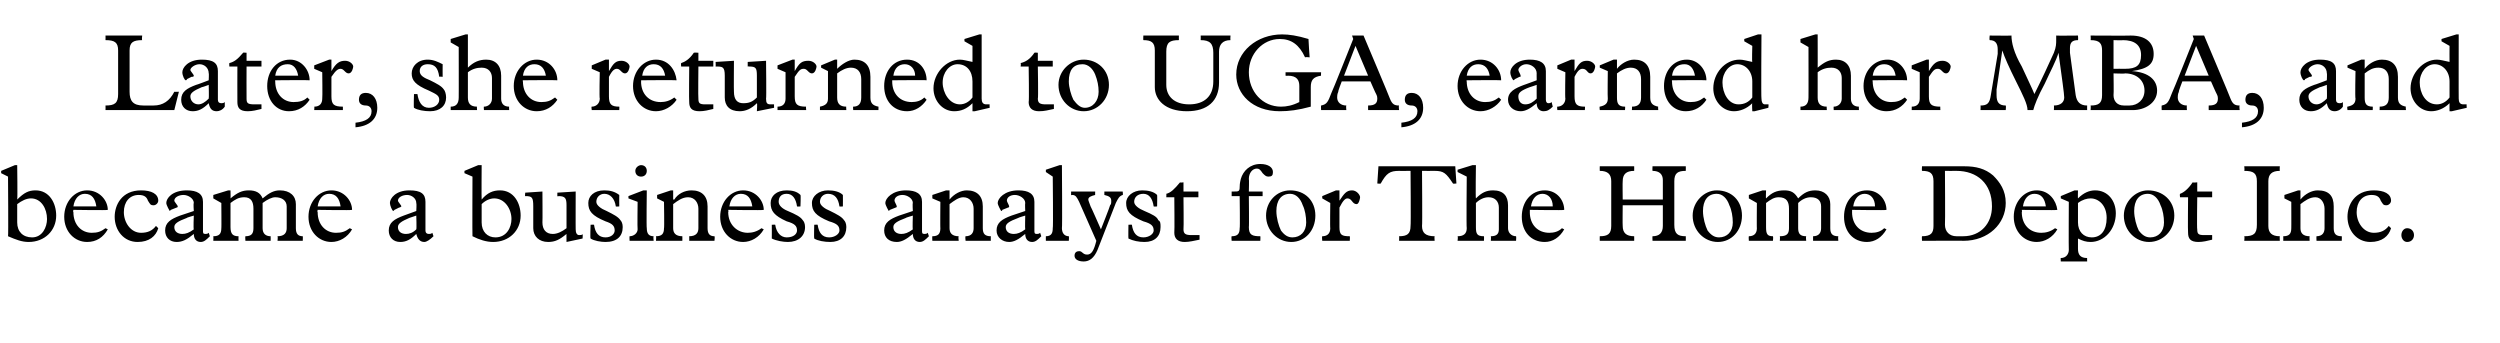
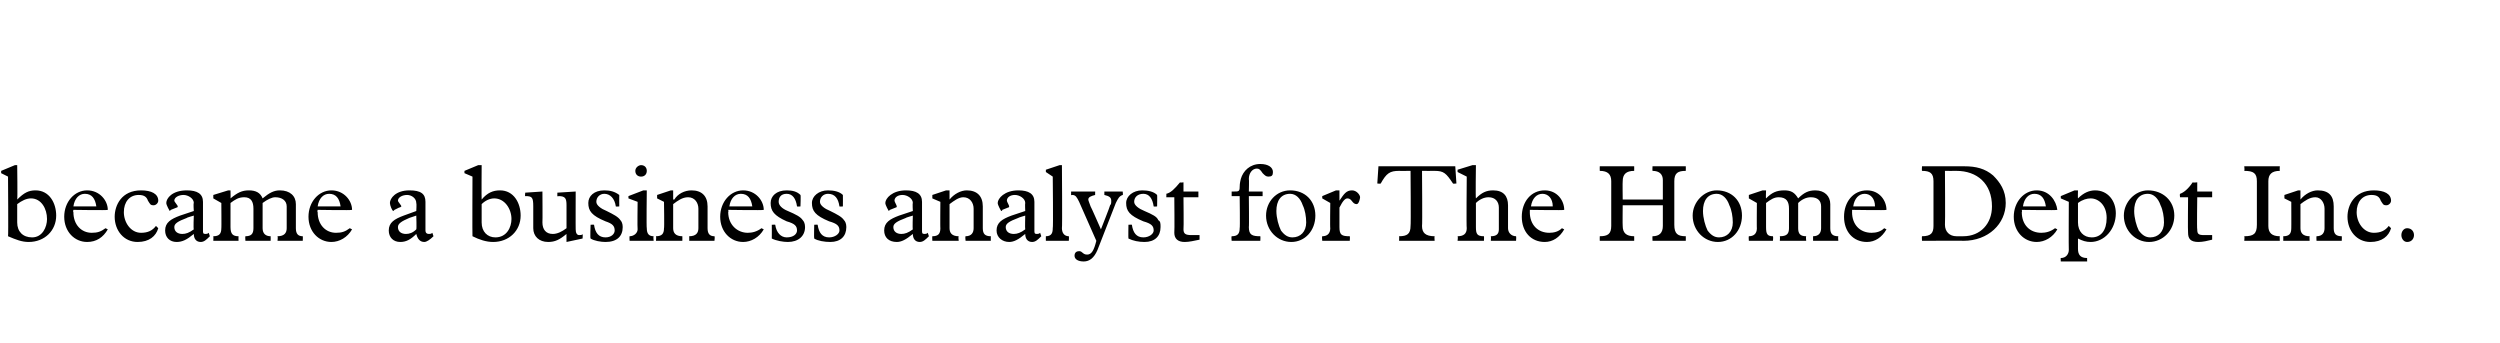
<svg xmlns="http://www.w3.org/2000/svg" version="1.1" width="218px" height="29.9px" viewBox="0 -3 218 29.9" style="top:-3px">
  <desc>Later, she returned to UGA, earned her MBA, and became a business analyst for The Home Depot Inc.</desc>
  <defs />
  <g id="Polygon5831">
    <path d="M 1.3 11.4 L 1.5 11.4 C 1.5 11.4 1.54 14.36 1.5 14.4 C 2.1 13.8 2.5 13.6 3.1 13.6 C 4.3 13.6 4.9 14.7 4.9 15.8 C 4.9 17.1 3.9 18.1 2.5 18.1 C 1.9 18.1 1.4 17.9 0.7 17.6 C 0.74 17.61 0.7 12.4 0.7 12.4 L 0.1 12.1 L 0.1 11.9 L 1.3 11.4 Z M 1.5 16.4 C 1.5 17.2 2 17.7 2.8 17.7 C 3.7 17.7 4.1 16.8 4.1 16.1 C 4.1 15.2 3.6 14.3 2.7 14.3 C 2.3 14.3 1.9 14.5 1.5 14.8 C 1.5 14.8 1.5 16.4 1.5 16.4 Z M 9.4 15.3 C 9.39 15.35 6.4 15.3 6.4 15.3 C 6.4 15.3 6.35 15.47 6.4 15.5 C 6.4 16.6 7.1 17.3 8 17.3 C 8.5 17.3 8.8 17.2 9.2 16.9 C 9.2 16.9 9.4 17 9.4 17 C 9 17.7 8.4 18.1 7.6 18.1 C 6.5 18.1 5.6 17.2 5.6 15.9 C 5.6 14.6 6.5 13.6 7.6 13.6 C 8.7 13.6 9.4 14.5 9.4 15.3 Z M 8.4 15 C 8.3 14.3 8 13.9 7.4 13.9 C 6.9 13.9 6.5 14.3 6.4 15 C 6.4 15 8.4 15 8.4 15 Z M 13.8 14.5 C 13.8 14.7 13.6 14.9 13.4 14.9 C 13.1 14.9 13.1 14.8 12.9 14.5 C 12.8 14.2 12.6 14 12.1 14 C 11.3 14 10.8 14.6 10.8 15.5 C 10.8 16.4 11.4 17.3 12.3 17.3 C 12.9 17.3 13.3 17.1 13.6 16.7 C 13.6 16.7 13.8 16.9 13.8 16.9 C 13.6 17.6 13 18.1 12 18.1 C 10.8 18.1 10 17.1 10 15.9 C 10 14.9 10.6 13.6 12.3 13.6 C 13.2 13.6 13.8 13.9 13.8 14.5 Z M 16.3 13.6 C 17.2 13.6 17.7 13.9 17.7 14.6 C 17.7 14.6 17.7 17.1 17.7 17.1 C 17.7 17.3 17.7 17.4 17.9 17.4 C 18 17.4 18.1 17.4 18.2 17.3 C 18.2 17.3 18.3 17.6 18.3 17.6 C 18 17.9 17.8 18.1 17.5 18.1 C 17.1 18.1 16.9 17.8 16.9 17.4 C 16.3 17.9 15.9 18.1 15.4 18.1 C 14.8 18.1 14.4 17.7 14.4 17.1 C 14.4 16.4 14.9 16.1 15.7 15.8 C 15.73 15.79 16.9 15.4 16.9 15.4 C 16.9 15.4 16.85 14.74 16.9 14.7 C 16.9 14.3 16.4 14 16 14 C 15.6 14 15.2 14.2 15.2 14.5 C 15.2 14.6 15.5 14.9 15.5 15 C 15.5 15 15.5 15.1 15.4 15.1 C 15.4 15.1 14.9 15.3 14.9 15.3 C 14.9 15.3 14.8 15.4 14.8 15.4 C 14.8 15.4 14.5 14.9 14.5 14.7 C 14.5 14.3 15 13.6 16.3 13.6 C 16.3 13.6 16.3 13.6 16.3 13.6 Z M 15.2 16.8 C 15.2 17.2 15.5 17.4 15.9 17.4 C 16.2 17.4 16.5 17.3 16.9 17 C 16.85 16.95 16.9 15.8 16.9 15.8 C 16.9 15.8 16.26 15.98 16.3 16 C 15.5 16.3 15.2 16.5 15.2 16.8 C 15.2 16.8 15.2 16.8 15.2 16.8 Z M 19.9 13.6 L 20.1 13.6 C 20.1 13.6 20.12 14.32 20.1 14.3 C 20.7 13.8 21.1 13.6 21.7 13.6 C 22.3 13.6 22.7 13.8 22.9 14.3 C 23.5 13.8 23.9 13.6 24.4 13.6 C 25.3 13.6 25.8 14.1 25.8 14.8 C 25.8 14.8 25.8 16.9 25.8 16.9 C 25.8 17.4 26 17.6 26.4 17.6 C 26.42 17.64 26.4 18 26.4 18 L 24.2 18 C 24.2 18 24.24 17.64 24.2 17.6 C 24.8 17.6 25 17.3 25 16.9 C 25 16.9 25 15 25 15 C 25 14.5 24.6 14.2 24 14.2 C 23.7 14.2 23.3 14.4 22.9 14.7 C 22.9 14.7 22.9 16.9 22.9 16.9 C 22.9 17.4 23.2 17.6 23.6 17.6 C 23.61 17.64 23.6 18 23.6 18 L 21.4 18 C 21.4 18 21.37 17.64 21.4 17.6 C 21.9 17.6 22.1 17.4 22.1 16.9 C 22.1 16.9 22.1 15.2 22.1 15.2 C 22.1 14.6 21.9 14.2 21.3 14.2 C 20.8 14.2 20.5 14.4 20.1 14.7 C 20.1 14.7 20.1 16.8 20.1 16.8 C 20.1 17.4 20.3 17.6 20.8 17.6 C 20.79 17.64 20.8 18 20.8 18 L 18.6 18 C 18.6 18 18.62 17.64 18.6 17.6 C 19.1 17.6 19.3 17.4 19.3 16.9 C 19.32 16.93 19.3 14.7 19.3 14.7 L 18.6 14.3 L 18.6 14 L 19.9 13.6 Z M 30.7 15.3 C 30.68 15.35 27.7 15.3 27.7 15.3 C 27.7 15.3 27.65 15.47 27.7 15.5 C 27.7 16.6 28.4 17.3 29.3 17.3 C 29.8 17.3 30.1 17.2 30.5 16.9 C 30.5 16.9 30.7 17 30.7 17 C 30.3 17.7 29.6 18.1 28.9 18.1 C 27.8 18.1 26.9 17.2 26.9 15.9 C 26.9 14.6 27.8 13.6 28.9 13.6 C 30 13.6 30.7 14.5 30.7 15.3 Z M 29.7 15 C 29.6 14.3 29.3 13.9 28.7 13.9 C 28.2 13.9 27.8 14.3 27.7 15 C 27.7 15 29.7 15 29.7 15 Z M 35.7 13.6 C 36.7 13.6 37.1 13.9 37.1 14.6 C 37.1 14.6 37.1 17.1 37.1 17.1 C 37.1 17.3 37.2 17.4 37.4 17.4 C 37.5 17.4 37.6 17.4 37.7 17.3 C 37.7 17.3 37.8 17.6 37.8 17.6 C 37.5 17.9 37.2 18.1 37 18.1 C 36.6 18.1 36.4 17.8 36.3 17.4 C 35.8 17.9 35.4 18.1 34.9 18.1 C 34.3 18.1 33.9 17.7 33.9 17.1 C 33.9 16.4 34.4 16.1 35.2 15.8 C 35.22 15.79 36.3 15.4 36.3 15.4 C 36.3 15.4 36.34 14.74 36.3 14.7 C 36.3 14.3 35.9 14 35.5 14 C 35.1 14 34.7 14.2 34.7 14.5 C 34.7 14.6 35 14.9 35 15 C 35 15 34.9 15.1 34.8 15.1 C 34.8 15.1 34.4 15.3 34.4 15.3 C 34.4 15.3 34.3 15.4 34.3 15.4 C 34.2 15.4 34 14.9 34 14.7 C 34 14.3 34.5 13.6 35.7 13.6 C 35.7 13.6 35.7 13.6 35.7 13.6 Z M 34.7 16.8 C 34.7 17.2 35 17.4 35.4 17.4 C 35.7 17.4 36 17.3 36.3 17 C 36.34 16.95 36.3 15.8 36.3 15.8 C 36.3 15.8 35.75 15.98 35.7 16 C 35 16.3 34.7 16.5 34.7 16.8 C 34.7 16.8 34.7 16.8 34.7 16.8 Z M 41.7 11.4 L 42 11.4 C 42 11.4 41.98 14.36 42 14.4 C 42.5 13.8 43 13.6 43.6 13.6 C 44.8 13.6 45.4 14.7 45.4 15.8 C 45.4 17.1 44.4 18.1 43 18.1 C 42.4 18.1 41.8 17.9 41.2 17.6 C 41.18 17.61 41.2 12.4 41.2 12.4 L 40.5 12.1 L 40.5 11.9 L 41.7 11.4 Z M 42 16.4 C 42 17.2 42.5 17.7 43.2 17.7 C 44.2 17.7 44.6 16.8 44.6 16.1 C 44.6 15.2 44 14.3 43.1 14.3 C 42.7 14.3 42.3 14.5 42 14.8 C 42 14.8 42 16.4 42 16.4 Z M 47.3 16.4 C 47.3 17 47.6 17.4 48.2 17.4 C 48.6 17.4 49 17.2 49.4 16.9 C 49.4 16.9 49.4 14.9 49.4 14.9 C 49.4 14.3 49.3 14.1 48.7 14.1 C 48.66 14.15 48.6 14.1 48.6 14.1 L 48.6 13.8 L 50.2 13.7 C 50.2 13.7 50.19 17.02 50.2 17 C 50.2 17.3 50.3 17.5 50.5 17.5 C 50.6 17.5 50.8 17.5 50.8 17.4 C 50.83 17.45 50.8 17.8 50.8 17.8 L 49.4 18.1 C 49.4 18.1 49.39 17.35 49.4 17.4 C 48.8 17.9 48.4 18.1 47.8 18.1 C 47 18.1 46.5 17.6 46.5 16.9 C 46.5 16.9 46.5 15 46.5 15 C 46.5 14.2 46.4 14.1 45.8 14.1 C 45.76 14.15 45.8 13.8 45.8 13.8 L 47.3 13.7 C 47.3 13.7 47.32 16.39 47.3 16.4 Z M 52.7 13.6 C 53.2 13.6 53.6 13.7 54 14 C 53.99 14.01 54 15 54 15 C 54 15 53.69 15.03 53.7 15 C 53.6 14.3 53.2 13.9 52.7 13.9 C 52.3 13.9 52 14.2 52 14.6 C 52 14.9 52.4 15.2 52.9 15.4 C 53.5 15.7 53.9 15.9 54.1 16.2 C 54.2 16.3 54.3 16.5 54.3 16.8 C 54.3 17.6 53.8 18.1 52.8 18.1 C 52.4 18.1 51.8 18 51.5 17.8 C 51.45 17.78 51.5 16.6 51.5 16.6 C 51.5 16.6 51.76 16.58 51.8 16.6 C 51.9 17.3 52.2 17.7 52.8 17.7 C 53.3 17.7 53.6 17.4 53.6 17.1 C 53.6 16.7 53.4 16.5 52.8 16.3 C 51.6 15.8 51.3 15.4 51.3 14.7 C 51.3 14.1 51.8 13.6 52.7 13.6 C 52.7 13.6 52.7 13.6 52.7 13.6 Z M 56.4 11.9 C 56.4 12.2 56.2 12.4 55.9 12.4 C 55.6 12.4 55.4 12.2 55.4 11.9 C 55.4 11.6 55.7 11.4 55.9 11.4 C 56.2 11.4 56.4 11.6 56.4 11.9 Z M 56.1 13.6 L 56.4 13.6 C 56.4 13.6 56.36 16.9 56.4 16.9 C 56.4 17.4 56.6 17.6 57 17.6 C 56.95 17.64 57 18 57 18 L 54.9 18 C 54.9 18 54.88 17.64 54.9 17.6 C 55.3 17.6 55.6 17.3 55.6 17 C 55.57 16.97 55.6 14.6 55.6 14.6 L 54.8 14.3 L 54.8 14.1 L 56.1 13.6 Z M 58.7 13.6 L 58.7 14.4 C 58.7 14.4 58.76 14.4 58.8 14.4 C 59.1 13.9 59.7 13.6 60.3 13.6 C 61.2 13.6 61.7 14.1 61.7 15 C 61.7 15 61.7 16.9 61.7 16.9 C 61.7 17.4 61.9 17.6 62.3 17.6 C 62.35 17.64 62.3 18 62.3 18 L 60.1 18 C 60.1 18 60.11 17.64 60.1 17.6 C 60.7 17.6 60.9 17.3 60.9 16.9 C 60.9 16.9 60.9 15.2 60.9 15.2 C 60.9 14.7 60.6 14.2 60 14.2 C 59.5 14.2 59.1 14.5 58.7 14.8 C 58.7 14.8 58.7 16.9 58.7 16.9 C 58.7 17.3 58.9 17.6 59.5 17.6 C 59.51 17.64 59.5 18 59.5 18 L 57.2 18 C 57.2 18 57.24 17.64 57.2 17.6 C 57.7 17.6 57.9 17.4 57.9 16.9 C 57.94 16.93 57.9 14.6 57.9 14.6 L 57.3 14.3 L 57.3 14 L 58.5 13.6 L 58.7 13.6 Z M 66.6 15.3 C 66.57 15.35 63.5 15.3 63.5 15.3 C 63.5 15.3 63.54 15.47 63.5 15.5 C 63.5 16.6 64.3 17.3 65.2 17.3 C 65.6 17.3 66 17.2 66.4 16.9 C 66.4 16.9 66.6 17 66.6 17 C 66.2 17.7 65.5 18.1 64.8 18.1 C 63.7 18.1 62.8 17.2 62.8 15.9 C 62.8 14.6 63.7 13.6 64.8 13.6 C 65.9 13.6 66.6 14.5 66.6 15.3 Z M 65.6 15 C 65.5 14.3 65.2 13.9 64.6 13.9 C 64.1 13.9 63.7 14.3 63.6 15 C 63.6 15 65.6 15 65.6 15 Z M 68.6 13.6 C 69.1 13.6 69.5 13.7 69.8 14 C 69.84 14.01 69.8 15 69.8 15 C 69.8 15 69.55 15.03 69.5 15 C 69.4 14.3 69.1 13.9 68.6 13.9 C 68.1 13.9 67.9 14.2 67.9 14.6 C 67.9 14.9 68.2 15.2 68.7 15.4 C 69.4 15.7 69.8 15.9 70 16.2 C 70.1 16.3 70.2 16.5 70.2 16.8 C 70.2 17.6 69.6 18.1 68.7 18.1 C 68.3 18.1 67.7 18 67.3 17.8 C 67.31 17.78 67.3 16.6 67.3 16.6 C 67.3 16.6 67.62 16.58 67.6 16.6 C 67.7 17.3 68.1 17.7 68.6 17.7 C 69.2 17.7 69.5 17.4 69.5 17.1 C 69.5 16.7 69.3 16.5 68.6 16.3 C 67.5 15.8 67.2 15.4 67.2 14.7 C 67.2 14.1 67.7 13.6 68.6 13.6 C 68.6 13.6 68.6 13.6 68.6 13.6 Z M 72.2 13.6 C 72.7 13.6 73.2 13.7 73.5 14 C 73.51 14.01 73.5 15 73.5 15 C 73.5 15 73.22 15.03 73.2 15 C 73.1 14.3 72.8 13.9 72.2 13.9 C 71.8 13.9 71.5 14.2 71.5 14.6 C 71.5 14.9 71.9 15.2 72.4 15.4 C 73 15.7 73.4 15.9 73.6 16.2 C 73.7 16.3 73.8 16.5 73.8 16.8 C 73.8 17.6 73.3 18.1 72.4 18.1 C 71.9 18.1 71.3 18 71 17.8 C 70.97 17.78 71 16.6 71 16.6 C 71 16.6 71.29 16.58 71.3 16.6 C 71.4 17.3 71.7 17.7 72.3 17.7 C 72.8 17.7 73.2 17.4 73.2 17.1 C 73.2 16.7 73 16.5 72.3 16.3 C 71.1 15.8 70.8 15.4 70.8 14.7 C 70.8 14.1 71.4 13.6 72.2 13.6 C 72.2 13.6 72.2 13.6 72.2 13.6 Z M 79 13.6 C 79.9 13.6 80.4 13.9 80.4 14.6 C 80.4 14.6 80.4 17.1 80.4 17.1 C 80.4 17.3 80.4 17.4 80.6 17.4 C 80.7 17.4 80.8 17.4 80.9 17.3 C 80.9 17.3 81 17.6 81 17.6 C 80.7 17.9 80.5 18.1 80.2 18.1 C 79.8 18.1 79.6 17.8 79.6 17.4 C 79 17.9 78.6 18.1 78.2 18.1 C 77.5 18.1 77.1 17.7 77.1 17.1 C 77.1 16.4 77.6 16.1 78.4 15.8 C 78.44 15.79 79.6 15.4 79.6 15.4 C 79.6 15.4 79.56 14.74 79.6 14.7 C 79.6 14.3 79.1 14 78.7 14 C 78.3 14 78 14.2 78 14.5 C 78 14.6 78.2 14.9 78.2 15 C 78.2 15 78.2 15.1 78.1 15.1 C 78.1 15.1 77.6 15.3 77.6 15.3 C 77.6 15.3 77.5 15.4 77.5 15.4 C 77.5 15.4 77.2 14.9 77.2 14.7 C 77.2 14.3 77.8 13.6 79 13.6 C 79 13.6 79 13.6 79 13.6 Z M 77.9 16.8 C 77.9 17.2 78.2 17.4 78.6 17.4 C 78.9 17.4 79.2 17.3 79.6 17 C 79.56 16.95 79.6 15.8 79.6 15.8 C 79.6 15.8 78.97 15.98 79 16 C 78.2 16.3 77.9 16.5 77.9 16.8 C 77.9 16.8 77.9 16.8 77.9 16.8 Z M 82.8 13.6 L 82.8 14.4 C 82.8 14.4 82.8 14.4 82.8 14.4 C 83.2 13.9 83.8 13.6 84.3 13.6 C 85.2 13.6 85.7 14.1 85.7 15 C 85.7 15 85.7 16.9 85.7 16.9 C 85.7 17.4 85.9 17.6 86.4 17.6 C 86.39 17.64 86.4 18 86.4 18 L 84.2 18 C 84.2 18 84.15 17.64 84.2 17.6 C 84.7 17.6 84.9 17.3 84.9 16.9 C 84.9 16.9 84.9 15.2 84.9 15.2 C 84.9 14.7 84.6 14.2 84 14.2 C 83.6 14.2 83.2 14.5 82.8 14.8 C 82.8 14.8 82.8 16.9 82.8 16.9 C 82.8 17.3 83 17.6 83.6 17.6 C 83.55 17.64 83.6 18 83.6 18 L 81.3 18 C 81.3 18 81.28 17.64 81.3 17.6 C 81.8 17.6 82 17.4 82 16.9 C 81.98 16.93 82 14.6 82 14.6 L 81.3 14.3 L 81.3 14 L 82.5 13.6 L 82.8 13.6 Z M 88.8 13.6 C 89.7 13.6 90.2 13.9 90.2 14.6 C 90.2 14.6 90.2 17.1 90.2 17.1 C 90.2 17.3 90.2 17.4 90.4 17.4 C 90.5 17.4 90.6 17.4 90.7 17.3 C 90.7 17.3 90.8 17.6 90.8 17.6 C 90.5 17.9 90.3 18.1 90 18.1 C 89.6 18.1 89.4 17.8 89.4 17.4 C 88.8 17.9 88.4 18.1 88 18.1 C 87.4 18.1 86.9 17.7 86.9 17.1 C 86.9 16.4 87.4 16.1 88.2 15.8 C 88.24 15.79 89.4 15.4 89.4 15.4 C 89.4 15.4 89.37 14.74 89.4 14.7 C 89.4 14.3 88.9 14 88.5 14 C 88.1 14 87.8 14.2 87.8 14.5 C 87.8 14.6 88 14.9 88 15 C 88 15 88 15.1 87.9 15.1 C 87.9 15.1 87.4 15.3 87.4 15.3 C 87.4 15.3 87.4 15.4 87.3 15.4 C 87.3 15.4 87 14.9 87 14.7 C 87 14.3 87.6 13.6 88.8 13.6 C 88.8 13.6 88.8 13.6 88.8 13.6 Z M 87.7 16.8 C 87.7 17.2 88 17.4 88.4 17.4 C 88.7 17.4 89 17.3 89.4 17 C 89.37 16.95 89.4 15.8 89.4 15.8 C 89.4 15.8 88.78 15.98 88.8 16 C 88 16.3 87.7 16.5 87.7 16.8 C 87.7 16.8 87.7 16.8 87.7 16.8 Z M 92.6 16.9 C 92.6 17.3 92.8 17.6 93.2 17.6 C 93.23 17.64 93.2 18 93.2 18 L 91.2 18 C 91.2 18 91.19 17.64 91.2 17.6 C 91.7 17.6 91.8 17.3 91.8 16.9 C 91.85 16.94 91.8 12.4 91.8 12.4 L 91.2 12 L 91.2 11.8 L 92.4 11.4 L 92.6 11.4 C 92.6 11.4 92.64 16.88 92.6 16.9 Z M 95.5 13.7 C 95.5 13.7 95.49 14.04 95.5 14 C 95.1 14.1 94.9 14.2 94.9 14.4 C 94.9 14.5 95 14.7 95.1 15 C 95.11 14.97 96 17 96 17 C 96 17 96.81 14.95 96.8 14.9 C 96.9 14.8 96.9 14.7 96.9 14.5 C 96.9 14.2 96.7 14.1 96.3 14 C 96.3 14.04 96.3 13.7 96.3 13.7 L 97.9 13.7 C 97.9 13.7 97.94 14.04 97.9 14 C 97.6 14.1 97.5 14.3 97.3 14.7 C 97.3 14.7 95.7 18.8 95.7 18.8 C 95.4 19.5 95 19.8 94.5 19.8 C 94 19.8 93.7 19.6 93.7 19.3 C 93.7 19 93.9 18.9 94.1 18.9 C 94.4 18.9 94.4 19.2 94.8 19.2 C 95.2 19.2 95.4 18.8 95.6 18 C 95.6 18 94.1 14.6 94.1 14.6 C 93.9 14.2 93.8 14 93.5 14 C 93.47 14.04 93.4 14 93.4 14 L 93.4 13.7 L 95.5 13.7 Z M 99.6 13.6 C 100.1 13.6 100.6 13.7 100.9 14 C 100.92 14.01 100.9 15 100.9 15 C 100.9 15 100.62 15.03 100.6 15 C 100.5 14.3 100.2 13.9 99.7 13.9 C 99.2 13.9 98.9 14.2 98.9 14.6 C 98.9 14.9 99.3 15.2 99.8 15.4 C 100.5 15.7 100.9 15.9 101 16.2 C 101.2 16.3 101.2 16.5 101.2 16.8 C 101.2 17.6 100.7 18.1 99.8 18.1 C 99.3 18.1 98.8 18 98.4 17.8 C 98.38 17.78 98.4 16.6 98.4 16.6 C 98.4 16.6 98.69 16.58 98.7 16.6 C 98.8 17.3 99.1 17.7 99.7 17.7 C 100.2 17.7 100.6 17.4 100.6 17.1 C 100.6 16.7 100.4 16.5 99.7 16.3 C 98.5 15.8 98.2 15.4 98.2 14.7 C 98.2 14.1 98.8 13.6 99.6 13.6 C 99.6 13.6 99.6 13.6 99.6 13.6 Z M 103.2 12.9 L 103.2 13.7 L 104.5 13.7 L 104.5 14.2 L 103.2 14.2 C 103.2 14.2 103.23 16.97 103.2 17 C 103.2 17.4 103.4 17.5 103.9 17.5 C 104.2 17.5 104.4 17.5 104.6 17.5 C 104.6 17.5 104.6 17.9 104.6 17.9 C 104.1 18 103.7 18.1 103.3 18.1 C 102.7 18.1 102.4 17.8 102.4 17.3 C 102.43 17.27 102.4 14.2 102.4 14.2 L 101.7 14.2 C 101.7 14.2 101.72 13.92 101.7 13.9 C 102.1 13.8 102.4 13.5 102.9 12.9 C 102.9 12.94 103.2 12.9 103.2 12.9 Z M 111 12 C 111 12.3 110.9 12.4 110.6 12.4 C 110.4 12.4 110.3 12.3 110.1 12.1 C 109.9 11.8 109.8 11.7 109.6 11.7 C 109.2 11.7 108.9 12.1 108.9 12.6 C 108.93 12.59 108.9 13.7 108.9 13.7 L 110.1 13.7 L 110.1 14.1 L 108.9 14.1 C 108.9 14.1 108.93 16.84 108.9 16.8 C 108.9 17.5 109.2 17.6 109.9 17.6 C 109.92 17.64 109.9 18 109.9 18 L 107.4 18 C 107.4 18 107.36 17.64 107.4 17.6 C 107.9 17.6 108.1 17.4 108.1 16.9 C 108.14 16.91 108.1 14.1 108.1 14.1 L 107.4 14.1 L 107.4 13.7 C 107.4 13.7 107.56 13.7 107.6 13.7 C 108 13.7 108.1 13.7 108.1 13.3 C 108.1 13.2 108.1 13 108.2 12.6 C 108.4 11.9 109 11.3 109.9 11.3 C 110.6 11.3 111 11.6 111 12 Z M 114.7 15.8 C 114.7 17.1 113.8 18.1 112.6 18.1 C 111.4 18.1 110.4 17.1 110.4 15.8 C 110.4 14.6 111.3 13.6 112.5 13.6 C 113.8 13.6 114.7 14.5 114.7 15.8 Z M 111.7 17.1 C 112 17.5 112.3 17.7 112.7 17.7 C 113.4 17.7 113.9 17.2 113.9 16.4 C 113.9 15.9 113.8 15.3 113.6 14.9 C 113.4 14.3 113 13.9 112.5 13.9 C 111.7 13.9 111.3 14.5 111.3 15.4 C 111.3 16 111.5 16.7 111.7 17.1 Z M 116.5 13.6 L 116.8 13.6 L 116.8 14.5 C 116.8 14.5 116.78 14.54 116.8 14.5 C 117.2 13.9 117.4 13.6 117.9 13.6 C 118.3 13.6 118.6 14 118.6 14.2 C 118.6 14.3 118.5 14.8 118.3 14.8 C 117.9 14.8 117.9 14.3 117.5 14.3 C 117.3 14.3 117.1 14.5 116.8 15.1 C 116.8 15.1 116.8 16.8 116.8 16.8 C 116.8 17.5 117 17.6 117.7 17.6 C 117.73 17.64 117.7 18 117.7 18 L 115.3 18 C 115.3 18 115.26 17.64 115.3 17.6 C 115.7 17.6 116 17.4 116 16.9 C 115.97 16.93 116 14.7 116 14.7 L 115.3 14.3 L 115.3 14.1 L 116.5 13.6 Z M 126.9 11.5 L 127 13 C 127 13 126.7 13.04 126.7 13 C 126.1 12.1 125.9 11.9 125.1 11.9 C 125.11 11.91 124 11.9 124 11.9 C 124 11.9 124.04 16.72 124 16.7 C 124 17.3 124.3 17.6 125.1 17.6 C 125.07 17.62 125.1 18 125.1 18 L 122 18 C 122 18 122.02 17.62 122 17.6 C 122.7 17.6 123 17.4 123 16.7 C 123.04 16.67 123 11.9 123 11.9 C 123 11.9 121.97 11.91 122 11.9 C 121.2 11.9 120.9 12.1 120.4 13 C 120.38 13.04 120.1 13 120.1 13 L 120.2 11.5 L 126.9 11.5 Z M 128.4 11.4 L 128.7 11.4 C 128.7 11.4 128.66 14.31 128.7 14.3 C 129.2 13.8 129.6 13.6 130.2 13.6 C 131.1 13.6 131.5 14.1 131.5 14.9 C 131.5 14.9 131.5 16.9 131.5 16.9 C 131.5 17.3 131.8 17.6 132.2 17.6 C 132.23 17.64 132.2 18 132.2 18 L 130 18 C 130 18 130.03 17.64 130 17.6 C 130.5 17.6 130.7 17.4 130.7 17 C 130.7 17 130.7 15.1 130.7 15.1 C 130.7 14.6 130.4 14.2 129.8 14.2 C 129.4 14.2 129 14.4 128.7 14.7 C 128.7 14.7 128.7 16.8 128.7 16.8 C 128.7 17.4 128.8 17.6 129.4 17.6 C 129.42 17.64 129.4 18 129.4 18 L 127.1 18 C 127.1 18 127.15 17.64 127.1 17.6 C 127.6 17.6 127.9 17.4 127.9 16.9 C 127.86 16.89 127.9 12.4 127.9 12.4 L 127.1 12 L 127.1 11.8 L 128.4 11.4 Z M 136.4 15.3 C 136.44 15.35 133.4 15.3 133.4 15.3 C 133.4 15.3 133.41 15.47 133.4 15.5 C 133.4 16.6 134.1 17.3 135.1 17.3 C 135.5 17.3 135.9 17.2 136.2 16.9 C 136.2 16.9 136.4 17 136.4 17 C 136 17.7 135.4 18.1 134.7 18.1 C 133.5 18.1 132.7 17.2 132.7 15.9 C 132.7 14.6 133.5 13.6 134.7 13.6 C 135.8 13.6 136.4 14.5 136.4 15.3 Z M 135.4 15 C 135.4 14.3 135 13.9 134.5 13.9 C 134 13.9 133.6 14.3 133.5 15 C 133.5 15 135.4 15 135.4 15 Z M 142.5 11.5 C 142.5 11.5 142.51 11.86 142.5 11.9 C 141.8 11.9 141.5 12.2 141.5 12.8 C 141.48 12.78 141.5 14.4 141.5 14.4 L 145 14.4 C 145 14.4 145 12.7 145 12.7 C 145 12.2 144.7 11.9 144.1 11.9 C 144.08 11.86 144.1 11.5 144.1 11.5 L 147 11.5 C 147 11.5 147.01 11.86 147 11.9 C 146.3 11.9 146 12.1 146 12.8 C 146 12.8 146 16.6 146 16.6 C 146 17.4 146.3 17.6 147 17.6 C 147.01 17.62 147 18 147 18 L 144.1 18 C 144.1 18 144.08 17.62 144.1 17.6 C 144.7 17.6 145 17.3 145 16.7 C 145 16.73 145 14.9 145 14.9 L 141.5 14.9 C 141.5 14.9 141.48 16.7 141.5 16.7 C 141.5 17.3 141.8 17.6 142.5 17.6 C 142.51 17.62 142.5 18 142.5 18 L 139.5 18 C 139.5 18 139.49 17.62 139.5 17.6 C 140.2 17.6 140.5 17.4 140.5 16.7 C 140.5 16.7 140.5 12.8 140.5 12.8 C 140.5 12.2 140.2 11.9 139.5 11.9 C 139.49 11.86 139.5 11.5 139.5 11.5 L 142.5 11.5 Z M 151.9 15.8 C 151.9 17.1 151 18.1 149.8 18.1 C 148.6 18.1 147.6 17.1 147.6 15.8 C 147.6 14.6 148.6 13.6 149.7 13.6 C 151 13.6 151.9 14.5 151.9 15.8 Z M 148.9 17.1 C 149.2 17.5 149.5 17.7 149.9 17.7 C 150.6 17.7 151.1 17.2 151.1 16.4 C 151.1 15.9 151 15.3 150.8 14.9 C 150.6 14.3 150.2 13.9 149.7 13.9 C 148.9 13.9 148.5 14.5 148.5 15.4 C 148.5 16 148.7 16.7 148.9 17.1 Z M 153.7 13.6 L 154 13.6 C 154 13.6 153.97 14.32 154 14.3 C 154.5 13.8 154.9 13.6 155.6 13.6 C 156.2 13.6 156.5 13.8 156.8 14.3 C 157.3 13.8 157.7 13.6 158.3 13.6 C 159.1 13.6 159.6 14.1 159.6 14.8 C 159.6 14.8 159.6 16.9 159.6 16.9 C 159.6 17.4 159.8 17.6 160.3 17.6 C 160.27 17.64 160.3 18 160.3 18 L 158.1 18 C 158.1 18 158.1 17.64 158.1 17.6 C 158.6 17.6 158.8 17.3 158.8 16.9 C 158.8 16.9 158.8 15 158.8 15 C 158.8 14.5 158.5 14.2 157.9 14.2 C 157.5 14.2 157.1 14.4 156.8 14.7 C 156.8 14.7 156.8 16.9 156.8 16.9 C 156.8 17.4 157 17.6 157.5 17.6 C 157.46 17.64 157.5 18 157.5 18 L 155.2 18 C 155.2 18 155.23 17.64 155.2 17.6 C 155.8 17.6 156 17.4 156 16.9 C 156 16.9 156 15.2 156 15.2 C 156 14.6 155.8 14.2 155.1 14.2 C 154.7 14.2 154.4 14.4 154 14.7 C 154 14.7 154 16.8 154 16.8 C 154 17.4 154.1 17.6 154.6 17.6 C 154.64 17.64 154.6 18 154.6 18 L 152.5 18 C 152.5 18 152.47 17.64 152.5 17.6 C 152.9 17.6 153.2 17.4 153.2 16.9 C 153.18 16.93 153.2 14.7 153.2 14.7 L 152.5 14.3 L 152.5 14 L 153.7 13.6 Z M 164.5 15.3 C 164.54 15.35 161.5 15.3 161.5 15.3 C 161.5 15.3 161.51 15.47 161.5 15.5 C 161.5 16.6 162.2 17.3 163.2 17.3 C 163.6 17.3 164 17.2 164.3 16.9 C 164.3 16.9 164.5 17 164.5 17 C 164.1 17.7 163.5 18.1 162.8 18.1 C 161.6 18.1 160.8 17.2 160.8 15.9 C 160.8 14.6 161.6 13.6 162.8 13.6 C 163.9 13.6 164.5 14.5 164.5 15.3 Z M 163.5 15 C 163.5 14.3 163.1 13.9 162.6 13.9 C 162.1 13.9 161.7 14.3 161.6 15 C 161.6 15 163.5 15 163.5 15 Z M 171.3 11.5 C 172.3 11.5 173.1 11.7 173.8 12.3 C 174.4 12.9 174.9 13.6 174.9 14.7 C 174.9 16.5 173.4 18 171.2 18 C 171.24 17.98 167.6 18 167.6 18 C 167.6 18 167.57 17.62 167.6 17.6 C 168.4 17.6 168.6 17.3 168.6 16.7 C 168.6 16.7 168.6 12.8 168.6 12.8 C 168.6 12.1 168.3 11.9 167.6 11.9 C 167.57 11.86 167.6 11.5 167.6 11.5 C 167.6 11.5 171.31 11.5 171.3 11.5 Z M 169.6 16.6 C 169.6 17.2 170 17.6 170.6 17.6 C 170.6 17.6 171.2 17.6 171.2 17.6 C 172.7 17.6 173.7 16.5 173.7 15 C 173.7 13 172.4 11.9 170.6 11.9 C 170.6 11.91 169.6 11.9 169.6 11.9 C 169.6 11.9 169.63 16.59 169.6 16.6 Z M 179.4 15.3 C 179.37 15.35 176.3 15.3 176.3 15.3 C 176.3 15.3 176.34 15.47 176.3 15.5 C 176.3 16.6 177 17.3 178 17.3 C 178.4 17.3 178.8 17.2 179.2 16.9 C 179.2 16.9 179.4 17 179.4 17 C 179 17.7 178.3 18.1 177.6 18.1 C 176.5 18.1 175.6 17.2 175.6 15.9 C 175.6 14.6 176.5 13.6 177.6 13.6 C 178.7 13.6 179.3 14.5 179.4 15.3 Z M 178.4 15 C 178.3 14.3 178 13.9 177.4 13.9 C 176.9 13.9 176.5 14.3 176.4 15 C 176.4 15 178.4 15 178.4 15 Z M 181.2 13.6 C 181.2 13.6 181.18 14.31 181.2 14.3 C 181.7 13.8 182.2 13.6 182.7 13.6 C 183.8 13.6 184.5 14.5 184.5 15.6 C 184.5 17 183.5 18.1 182.3 18.1 C 181.9 18.1 181.6 18 181.2 17.8 C 181.2 17.8 181.2 18.7 181.2 18.7 C 181.2 19.2 181.4 19.5 182 19.5 C 181.99 19.45 182 19.8 182 19.8 L 179.7 19.8 C 179.7 19.8 179.68 19.45 179.7 19.5 C 180.2 19.5 180.4 19.1 180.4 18.8 C 180.38 18.78 180.4 14.6 180.4 14.6 L 179.7 14.3 L 179.7 14.1 L 180.9 13.6 L 181.2 13.6 Z M 181.2 16.4 C 181.2 17.2 181.7 17.7 182.4 17.7 C 183.2 17.7 183.7 17.1 183.7 16 C 183.7 14.9 183 14.3 182.3 14.3 C 182 14.3 181.6 14.4 181.2 14.7 C 181.2 14.7 181.2 16.4 181.2 16.4 Z M 189.6 15.8 C 189.6 17.1 188.6 18.1 187.4 18.1 C 186.2 18.1 185.2 17.1 185.2 15.8 C 185.2 14.6 186.2 13.6 187.3 13.6 C 188.6 13.6 189.6 14.5 189.6 15.8 Z M 186.5 17.1 C 186.8 17.5 187.1 17.7 187.5 17.7 C 188.2 17.7 188.7 17.2 188.7 16.4 C 188.7 15.9 188.6 15.3 188.4 14.9 C 188.2 14.3 187.8 13.9 187.3 13.9 C 186.5 13.9 186.1 14.5 186.1 15.4 C 186.1 16 186.3 16.7 186.5 17.1 Z M 191.6 12.9 L 191.6 13.7 L 192.9 13.7 L 192.9 14.2 L 191.6 14.2 C 191.6 14.2 191.56 16.97 191.6 17 C 191.6 17.4 191.7 17.5 192.2 17.5 C 192.5 17.5 192.8 17.5 192.9 17.5 C 192.9 17.5 192.9 17.9 192.9 17.9 C 192.5 18 192.1 18.1 191.7 18.1 C 191 18.1 190.8 17.8 190.8 17.3 C 190.77 17.27 190.8 14.2 190.8 14.2 L 190.1 14.2 C 190.1 14.2 190.06 13.92 190.1 13.9 C 190.4 13.8 190.8 13.5 191.2 12.9 C 191.24 12.94 191.6 12.9 191.6 12.9 Z M 198.8 11.5 C 198.8 11.5 198.78 11.86 198.8 11.9 C 198.1 11.9 197.8 12.2 197.8 12.8 C 197.8 12.8 197.8 16.7 197.8 16.7 C 197.8 17.3 198.1 17.6 198.8 17.6 C 198.78 17.62 198.8 18 198.8 18 L 195.7 18 C 195.7 18 195.74 17.62 195.7 17.6 C 196.5 17.6 196.8 17.4 196.8 16.6 C 196.8 16.6 196.8 12.8 196.8 12.8 C 196.8 12.1 196.5 11.9 195.7 11.9 C 195.74 11.86 195.7 11.5 195.7 11.5 L 198.8 11.5 Z M 200.6 13.6 L 200.6 14.4 C 200.6 14.4 200.63 14.4 200.6 14.4 C 201 13.9 201.6 13.6 202.1 13.6 C 203.1 13.6 203.5 14.1 203.5 15 C 203.5 15 203.5 16.9 203.5 16.9 C 203.5 17.4 203.7 17.6 204.2 17.6 C 204.22 17.64 204.2 18 204.2 18 L 202 18 C 202 18 201.98 17.64 202 17.6 C 202.5 17.6 202.7 17.3 202.7 16.9 C 202.7 16.9 202.7 15.2 202.7 15.2 C 202.7 14.7 202.4 14.2 201.9 14.2 C 201.4 14.2 201 14.5 200.6 14.8 C 200.6 14.8 200.6 16.9 200.6 16.9 C 200.6 17.3 200.8 17.6 201.4 17.6 C 201.38 17.64 201.4 18 201.4 18 L 199.1 18 C 199.1 18 199.11 17.64 199.1 17.6 C 199.6 17.6 199.8 17.4 199.8 16.9 C 199.81 16.93 199.8 14.6 199.8 14.6 L 199.2 14.3 L 199.2 14 L 200.4 13.6 L 200.6 13.6 Z M 208.5 14.5 C 208.5 14.7 208.3 14.9 208.1 14.9 C 207.8 14.9 207.8 14.8 207.6 14.5 C 207.5 14.2 207.3 14 206.8 14 C 206 14 205.5 14.6 205.5 15.5 C 205.5 16.4 206.1 17.3 207 17.3 C 207.6 17.3 208 17.1 208.3 16.7 C 208.3 16.7 208.5 16.9 208.5 16.9 C 208.3 17.6 207.7 18.1 206.7 18.1 C 205.5 18.1 204.7 17.1 204.7 15.9 C 204.7 14.9 205.3 13.6 207 13.6 C 207.9 13.6 208.5 13.9 208.5 14.5 Z M 210.5 17.5 C 210.5 17.8 210.3 18.1 209.9 18.1 C 209.6 18.1 209.4 17.8 209.4 17.5 C 209.4 17.2 209.6 16.9 209.9 16.9 C 210.3 16.9 210.5 17.2 210.5 17.5 Z " stroke="none" fill="#000" />
  </g>
  <g id="Polygon5830">
-     <path d="M 12.4 0.1 C 12.4 0.1 12.35 0.48 12.4 0.5 C 11.6 0.5 11.3 0.7 11.3 1.4 C 11.3 1.4 11.3 5 11.3 5 C 11.3 5.8 11.6 6.2 12.5 6.2 C 12.5 6.2 13.4 6.2 13.4 6.2 C 14.2 6.2 14.8 5.8 15.2 5 C 15.24 5.02 15.6 5 15.6 5 L 15.2 6.6 L 9.2 6.6 C 9.2 6.6 9.21 6.24 9.2 6.2 C 10 6.2 10.3 6 10.3 5.2 C 10.3 5.2 10.3 1.4 10.3 1.4 C 10.3 0.7 10 0.5 9.2 0.5 C 9.21 0.48 9.2 0.1 9.2 0.1 L 12.4 0.1 Z M 17.6 2.2 C 18.6 2.2 19 2.5 19 3.2 C 19 3.2 19 5.7 19 5.7 C 19 5.9 19.1 6 19.3 6 C 19.4 6 19.5 6 19.6 5.9 C 19.6 5.9 19.6 6.3 19.6 6.3 C 19.4 6.6 19.1 6.7 18.9 6.7 C 18.5 6.7 18.3 6.5 18.2 6 C 17.7 6.5 17.3 6.7 16.8 6.7 C 16.2 6.7 15.8 6.3 15.8 5.7 C 15.8 5 16.3 4.7 17.1 4.4 C 17.11 4.42 18.2 4 18.2 4 C 18.2 4 18.23 3.36 18.2 3.4 C 18.2 2.9 17.8 2.6 17.4 2.6 C 17 2.6 16.6 2.9 16.6 3.1 C 16.6 3.2 16.9 3.5 16.9 3.6 C 16.9 3.7 16.8 3.7 16.7 3.7 C 16.7 3.7 16.3 3.9 16.3 3.9 C 16.3 4 16.2 4 16.2 4 C 16.1 4 15.9 3.6 15.9 3.3 C 15.9 2.9 16.4 2.2 17.6 2.2 C 17.6 2.2 17.6 2.2 17.6 2.2 Z M 16.6 5.4 C 16.6 5.8 16.9 6.1 17.3 6.1 C 17.6 6.1 17.9 5.9 18.2 5.6 C 18.23 5.58 18.2 4.4 18.2 4.4 C 18.2 4.4 17.65 4.61 17.6 4.6 C 16.9 4.9 16.6 5.1 16.6 5.4 C 16.6 5.4 16.6 5.4 16.6 5.4 Z M 21.5 1.6 L 21.5 2.3 L 22.8 2.3 L 22.8 2.8 L 21.5 2.8 C 21.5 2.8 21.49 5.6 21.5 5.6 C 21.5 6 21.6 6.1 22.2 6.1 C 22.4 6.1 22.7 6.1 22.8 6.1 C 22.8 6.1 22.8 6.5 22.8 6.5 C 22.4 6.6 22 6.7 21.6 6.7 C 20.9 6.7 20.7 6.4 20.7 5.9 C 20.69 5.9 20.7 2.8 20.7 2.8 L 20 2.8 C 20 2.8 19.98 2.55 20 2.5 C 20.4 2.4 20.7 2.2 21.2 1.6 C 21.17 1.57 21.5 1.6 21.5 1.6 Z M 27 4 C 27.01 3.97 24 4 24 4 C 24 4 23.98 4.09 24 4.1 C 24 5.2 24.7 5.9 25.6 5.9 C 26.1 5.9 26.5 5.8 26.8 5.5 C 26.8 5.5 27 5.7 27 5.7 C 26.6 6.3 26 6.7 25.2 6.7 C 24.1 6.7 23.3 5.8 23.3 4.5 C 23.3 3.2 24.1 2.2 25.3 2.2 C 26.3 2.2 27 3.1 27 4 Z M 26 3.6 C 25.9 3 25.6 2.6 25.1 2.6 C 24.5 2.6 24.1 2.9 24 3.6 C 24 3.6 26 3.6 26 3.6 Z M 28.7 2.2 L 28.9 2.2 L 28.9 3.2 C 28.9 3.2 28.95 3.16 28.9 3.2 C 29.3 2.5 29.6 2.3 30.1 2.3 C 30.5 2.3 30.8 2.6 30.8 2.8 C 30.8 2.9 30.7 3.4 30.4 3.4 C 30.1 3.4 30 3 29.7 3 C 29.5 3 29.3 3.1 28.9 3.7 C 28.9 3.7 28.9 5.4 28.9 5.4 C 28.9 6.1 29.1 6.3 29.9 6.3 C 29.9 6.26 29.9 6.6 29.9 6.6 L 27.4 6.6 C 27.4 6.6 27.43 6.26 27.4 6.3 C 27.9 6.3 28.1 6 28.1 5.6 C 28.13 5.56 28.1 3.3 28.1 3.3 L 27.4 3 L 27.4 2.7 L 28.7 2.2 Z M 32.9 6.4 C 32.9 7.4 32.2 8 31 8.1 C 31 8.1 31 7.7 31 7.7 C 31.9 7.6 32.4 7.3 32.4 6.7 C 32.4 6.4 32.2 6.2 31.9 6.2 C 31.5 6.2 31.3 6 31.3 5.7 C 31.3 5.3 31.5 5.1 31.9 5.1 C 32.5 5.1 32.9 5.6 32.9 6.4 Z M 37.3 2.2 C 37.8 2.2 38.2 2.4 38.6 2.6 C 38.59 2.63 38.6 3.7 38.6 3.7 C 38.6 3.7 38.3 3.66 38.3 3.7 C 38.2 2.9 37.9 2.6 37.3 2.6 C 36.9 2.6 36.6 2.8 36.6 3.2 C 36.6 3.6 37 3.8 37.5 4 C 38.1 4.3 38.5 4.5 38.7 4.8 C 38.8 4.9 38.9 5.2 38.9 5.5 C 38.9 6.2 38.4 6.7 37.5 6.7 C 37 6.7 36.4 6.6 36.1 6.4 C 36.06 6.4 36.1 5.2 36.1 5.2 C 36.1 5.2 36.37 5.21 36.4 5.2 C 36.5 5.9 36.8 6.4 37.4 6.4 C 37.9 6.4 38.3 6.1 38.3 5.7 C 38.3 5.3 38 5.2 37.4 4.9 C 36.2 4.4 35.9 4 35.9 3.4 C 35.9 2.8 36.4 2.2 37.3 2.2 C 37.3 2.2 37.3 2.2 37.3 2.2 Z M 40.6 0 L 40.8 0 C 40.8 0 40.8 2.93 40.8 2.9 C 41.3 2.4 41.8 2.2 42.4 2.2 C 43.2 2.2 43.7 2.7 43.7 3.6 C 43.7 3.6 43.7 5.6 43.7 5.6 C 43.7 6 43.9 6.3 44.4 6.3 C 44.38 6.26 44.4 6.6 44.4 6.6 L 42.2 6.6 C 42.2 6.6 42.17 6.26 42.2 6.3 C 42.6 6.3 42.9 6 42.9 5.6 C 42.9 5.6 42.9 3.8 42.9 3.8 C 42.9 3.3 42.6 2.9 42 2.9 C 41.6 2.9 41.2 3 40.8 3.3 C 40.8 3.3 40.8 5.5 40.8 5.5 C 40.8 6 41 6.3 41.6 6.3 C 41.57 6.26 41.6 6.6 41.6 6.6 L 39.3 6.6 C 39.3 6.6 39.3 6.26 39.3 6.3 C 39.8 6.3 40 6 40 5.5 C 40.01 5.52 40 1.1 40 1.1 L 39.3 0.7 L 39.3 0.4 L 40.6 0 Z M 48.6 4 C 48.59 3.97 45.6 4 45.6 4 C 45.6 4 45.55 4.09 45.6 4.1 C 45.6 5.2 46.3 5.9 47.2 5.9 C 47.7 5.9 48 5.8 48.4 5.5 C 48.4 5.5 48.6 5.7 48.6 5.7 C 48.2 6.3 47.6 6.7 46.8 6.7 C 45.7 6.7 44.8 5.8 44.8 4.5 C 44.8 3.2 45.7 2.2 46.8 2.2 C 47.9 2.2 48.6 3.1 48.6 4 Z M 47.6 3.6 C 47.5 3 47.2 2.6 46.6 2.6 C 46.1 2.6 45.7 2.9 45.6 3.6 C 45.6 3.6 47.6 3.6 47.6 3.6 Z M 52.8 2.2 L 53.1 2.2 L 53.1 3.2 C 53.1 3.2 53.07 3.16 53.1 3.2 C 53.5 2.5 53.7 2.3 54.2 2.3 C 54.6 2.3 54.9 2.6 54.9 2.8 C 54.9 2.9 54.8 3.4 54.5 3.4 C 54.2 3.4 54.1 3 53.8 3 C 53.6 3 53.4 3.1 53.1 3.7 C 53.1 3.7 53.1 5.4 53.1 5.4 C 53.1 6.1 53.3 6.3 54 6.3 C 54.02 6.26 54 6.6 54 6.6 L 51.6 6.6 C 51.6 6.6 51.55 6.26 51.6 6.3 C 52 6.3 52.3 6 52.3 5.6 C 52.25 5.56 52.3 3.3 52.3 3.3 L 51.6 3 L 51.6 2.7 L 52.8 2.2 Z M 59 4 C 58.96 3.97 55.9 4 55.9 4 C 55.9 4 55.93 4.09 55.9 4.1 C 55.9 5.2 56.6 5.9 57.6 5.9 C 58 5.9 58.4 5.8 58.8 5.5 C 58.8 5.5 59 5.7 59 5.7 C 58.6 6.3 57.9 6.7 57.2 6.7 C 56.1 6.7 55.2 5.8 55.2 4.5 C 55.2 3.2 56.1 2.2 57.2 2.2 C 58.3 2.2 58.9 3.1 59 4 Z M 58 3.6 C 57.9 3 57.6 2.6 57 2.6 C 56.5 2.6 56.1 2.9 56 3.6 C 56 3.6 58 3.6 58 3.6 Z M 60.9 1.6 L 60.9 2.3 L 62.2 2.3 L 62.2 2.8 L 60.9 2.8 C 60.9 2.8 60.87 5.6 60.9 5.6 C 60.9 6 61 6.1 61.5 6.1 C 61.8 6.1 62.1 6.1 62.2 6.1 C 62.2 6.1 62.2 6.5 62.2 6.5 C 61.8 6.6 61.4 6.7 61 6.7 C 60.3 6.7 60.1 6.4 60.1 5.9 C 60.07 5.9 60.1 2.8 60.1 2.8 L 59.4 2.8 C 59.4 2.8 59.36 2.55 59.4 2.5 C 59.7 2.4 60.1 2.2 60.5 1.6 C 60.55 1.57 60.9 1.6 60.9 1.6 Z M 64 5 C 64 5.7 64.3 6 64.8 6 C 65.3 6 65.6 5.9 66 5.5 C 66 5.5 66 3.6 66 3.6 C 66 2.9 65.9 2.8 65.3 2.8 C 65.32 2.77 65.2 2.8 65.2 2.8 L 65.2 2.4 L 66.8 2.3 C 66.8 2.3 66.84 5.64 66.8 5.6 C 66.8 6 66.9 6.1 67.2 6.1 C 67.3 6.1 67.4 6.1 67.5 6.1 C 67.49 6.07 67.5 6.4 67.5 6.4 L 66 6.7 C 66 6.7 66.05 5.98 66 6 C 65.5 6.5 65 6.7 64.5 6.7 C 63.6 6.7 63.2 6.2 63.2 5.5 C 63.2 5.5 63.2 3.6 63.2 3.6 C 63.2 2.8 63 2.8 62.4 2.8 C 62.42 2.77 62.4 2.4 62.4 2.4 L 64 2.3 C 64 2.3 63.98 5.02 64 5 Z M 69.1 2.2 L 69.3 2.2 L 69.3 3.2 C 69.3 3.2 69.31 3.16 69.3 3.2 C 69.7 2.5 69.9 2.3 70.5 2.3 C 70.9 2.3 71.2 2.6 71.2 2.8 C 71.2 2.9 71.1 3.4 70.8 3.4 C 70.5 3.4 70.4 3 70.1 3 C 69.8 3 69.7 3.1 69.3 3.7 C 69.3 3.7 69.3 5.4 69.3 5.4 C 69.3 6.1 69.5 6.3 70.3 6.3 C 70.26 6.26 70.3 6.6 70.3 6.6 L 67.8 6.6 C 67.8 6.6 67.8 6.26 67.8 6.3 C 68.3 6.3 68.5 6 68.5 5.6 C 68.5 5.56 68.5 3.3 68.5 3.3 L 67.8 3 L 67.8 2.7 L 69.1 2.2 Z M 73 2.2 L 73 3 C 73 3 73.02 3.03 73 3 C 73.4 2.6 74 2.2 74.5 2.2 C 75.4 2.2 75.9 2.7 75.9 3.7 C 75.9 3.7 75.9 5.5 75.9 5.5 C 75.9 6 76.1 6.2 76.6 6.3 C 76.61 6.26 76.6 6.6 76.6 6.6 L 74.4 6.6 C 74.4 6.6 74.37 6.26 74.4 6.3 C 74.9 6.3 75.1 6 75.1 5.5 C 75.1 5.5 75.1 3.9 75.1 3.9 C 75.1 3.3 74.8 2.9 74.2 2.9 C 73.8 2.9 73.4 3.1 73 3.4 C 73 3.4 73 5.5 73 5.5 C 73 6 73.2 6.3 73.8 6.3 C 73.77 6.26 73.8 6.6 73.8 6.6 L 71.5 6.6 C 71.5 6.6 71.5 6.26 71.5 6.3 C 72 6.2 72.2 6 72.2 5.6 C 72.2 5.56 72.2 3.2 72.2 3.2 L 71.6 2.9 L 71.6 2.7 L 72.8 2.2 L 73 2.2 Z M 80.8 4 C 80.84 3.97 77.8 4 77.8 4 C 77.8 4 77.81 4.09 77.8 4.1 C 77.8 5.2 78.5 5.9 79.5 5.9 C 79.9 5.9 80.3 5.8 80.6 5.5 C 80.6 5.5 80.8 5.7 80.8 5.7 C 80.4 6.3 79.8 6.7 79.1 6.7 C 77.9 6.7 77.1 5.8 77.1 4.5 C 77.1 3.2 77.9 2.2 79.1 2.2 C 80.2 2.2 80.8 3.1 80.8 4 Z M 79.8 3.6 C 79.8 3 79.4 2.6 78.9 2.6 C 78.4 2.6 78 2.9 77.9 3.6 C 77.9 3.6 79.8 3.6 79.8 3.6 Z M 85.4 0 L 85.6 0 C 85.6 0 85.6 5.63 85.6 5.6 C 85.6 5.9 85.7 6.1 86 6.1 C 86.1 6.1 86.2 6.1 86.3 6.1 C 86.28 6.06 86.3 6.4 86.3 6.4 L 85 6.7 L 84.8 6.7 C 84.8 6.7 84.8 5.99 84.8 6 C 84.3 6.5 83.8 6.7 83.2 6.7 C 82.2 6.7 81.4 5.8 81.4 4.7 C 81.4 3.4 82.5 2.2 83.7 2.2 C 84 2.2 84.3 2.3 84.8 2.4 C 84.8 2.4 84.8 1 84.8 1 L 84.1 0.6 L 84.1 0.4 L 85.4 0 Z M 83.7 6.1 C 84.1 6.1 84.5 5.9 84.8 5.5 C 84.8 5.5 84.8 4.1 84.8 4.1 C 84.8 3.2 84.3 2.6 83.5 2.6 C 82.8 2.6 82.2 3.3 82.2 4.2 C 82.2 5.1 82.8 6.1 83.7 6.1 Z M 90.5 1.6 L 90.5 2.3 L 91.8 2.3 L 91.8 2.8 L 90.5 2.8 C 90.5 2.8 90.55 5.6 90.5 5.6 C 90.5 6 90.7 6.1 91.2 6.1 C 91.5 6.1 91.8 6.1 91.9 6.1 C 91.9 6.1 91.9 6.5 91.9 6.5 C 91.4 6.6 91.1 6.7 90.6 6.7 C 90 6.7 89.7 6.4 89.7 5.9 C 89.75 5.9 89.7 2.8 89.7 2.8 L 89 2.8 C 89 2.8 89.04 2.55 89 2.5 C 89.4 2.4 89.8 2.2 90.2 1.6 C 90.22 1.57 90.5 1.6 90.5 1.6 Z M 96.7 4.4 C 96.7 5.7 95.7 6.7 94.5 6.7 C 93.3 6.7 92.3 5.7 92.3 4.4 C 92.3 3.2 93.3 2.2 94.5 2.2 C 95.7 2.2 96.7 3.1 96.7 4.4 Z M 93.6 5.7 C 93.9 6.1 94.2 6.4 94.6 6.4 C 95.3 6.4 95.8 5.8 95.8 5 C 95.8 4.5 95.7 4 95.5 3.5 C 95.3 3 94.9 2.6 94.4 2.6 C 93.6 2.6 93.2 3.1 93.2 4.1 C 93.2 4.6 93.4 5.3 93.6 5.7 Z M 102.8 0.1 C 102.8 0.1 102.79 0.48 102.8 0.5 C 102 0.5 101.7 0.7 101.7 1.5 C 101.7 1.5 101.7 4.4 101.7 4.4 C 101.7 5.4 102.4 6.1 103.7 6.1 C 105 6.1 105.8 5.4 105.8 4.1 C 105.8 4.1 105.8 1.6 105.8 1.6 C 105.8 0.8 105.5 0.5 104.7 0.5 C 104.71 0.48 104.7 0.1 104.7 0.1 L 107.3 0.1 C 107.3 0.1 107.27 0.48 107.3 0.5 C 106.6 0.5 106.3 0.9 106.3 1.5 C 106.3 1.5 106.3 4.2 106.3 4.2 C 106.3 5.8 105.3 6.7 103.5 6.7 C 101.6 6.7 100.7 5.7 100.7 4.6 C 100.7 4.6 100.7 1.4 100.7 1.4 C 100.7 0.7 100.4 0.5 99.7 0.5 C 99.68 0.48 99.7 0.1 99.7 0.1 L 102.8 0.1 Z M 114.1 0.4 C 114.09 0.44 114.2 2 114.2 2 C 114.2 2 113.83 1.96 113.8 2 C 113.3 0.9 112.6 0.4 111.6 0.4 C 110.1 0.4 108.9 1.7 108.9 3.3 C 108.9 5 110.1 6.3 111.7 6.3 C 112.2 6.3 112.7 6.2 113.3 5.9 C 113.3 5.9 113.3 4.5 113.3 4.5 C 113.3 4 113.1 3.6 112.3 3.6 C 112.3 3.63 112.1 3.6 112.1 3.6 L 112.1 3.3 L 115.2 3.3 C 115.2 3.3 115.18 3.63 115.2 3.6 C 114.5 3.7 114.3 4 114.3 4.6 C 114.3 4.6 114.3 6.3 114.3 6.3 C 113.2 6.6 112.4 6.7 111.6 6.7 C 109.2 6.7 107.8 5.2 107.8 3.5 C 107.8 1.5 109.6 0 111.8 0 C 112.4 0 113.1 0.1 114.1 0.4 Z M 118.9 0.1 C 118.9 0.1 121.23 5.61 121.2 5.6 C 121.4 6.1 121.6 6.2 122 6.2 C 121.95 6.24 122 6.6 122 6.6 L 119.3 6.6 C 119.3 6.6 119.29 6.24 119.3 6.2 C 119.9 6.2 120.1 6 120.1 5.6 C 120.1 5.5 120.1 5.4 120 5.2 C 119.98 5.2 119.5 4.1 119.5 4.1 L 117 4.1 C 117 4.1 116.65 5 116.7 5 C 116.6 5.2 116.6 5.4 116.6 5.5 C 116.6 5.9 116.9 6.2 117.4 6.2 C 117.36 6.24 117.4 6.6 117.4 6.6 L 115.2 6.6 C 115.2 6.6 115.18 6.24 115.2 6.2 C 115.7 6.1 115.8 5.9 116.1 5.1 C 116.13 5.11 118 0.4 118 0.4 L 117.9 0.1 L 118.9 0.1 Z M 117.2 3.6 L 119.3 3.6 L 118.2 1 L 117.2 3.6 Z M 124.1 6.4 C 124.1 7.4 123.4 8 122.2 8.1 C 122.2 8.1 122.2 7.7 122.2 7.7 C 123.1 7.6 123.6 7.3 123.6 6.7 C 123.6 6.4 123.4 6.2 123.1 6.2 C 122.7 6.2 122.5 6 122.5 5.7 C 122.5 5.3 122.7 5.1 123.1 5.1 C 123.7 5.1 124.1 5.6 124.1 6.4 Z M 130.9 4 C 130.88 3.97 127.9 4 127.9 4 C 127.9 4 127.85 4.09 127.9 4.1 C 127.9 5.2 128.6 5.9 129.5 5.9 C 130 5.9 130.3 5.8 130.7 5.5 C 130.7 5.5 130.9 5.7 130.9 5.7 C 130.5 6.3 129.8 6.7 129.1 6.7 C 128 6.7 127.1 5.8 127.1 4.5 C 127.1 3.2 128 2.2 129.1 2.2 C 130.2 2.2 130.9 3.1 130.9 4 Z M 129.9 3.6 C 129.8 3 129.5 2.6 128.9 2.6 C 128.4 2.6 128 2.9 127.9 3.6 C 127.9 3.6 129.9 3.6 129.9 3.6 Z M 133.4 2.2 C 134.3 2.2 134.8 2.5 134.8 3.2 C 134.8 3.2 134.8 5.7 134.8 5.7 C 134.8 5.9 134.9 6 135 6 C 135.1 6 135.2 6 135.3 5.9 C 135.3 5.9 135.4 6.3 135.4 6.3 C 135.1 6.6 134.9 6.7 134.6 6.7 C 134.3 6.7 134 6.5 134 6 C 133.4 6.5 133 6.7 132.6 6.7 C 132 6.7 131.5 6.3 131.5 5.7 C 131.5 5 132.1 4.7 132.9 4.4 C 132.87 4.42 134 4 134 4 C 134 4 133.99 3.36 134 3.4 C 134 2.9 133.5 2.6 133.1 2.6 C 132.7 2.6 132.4 2.9 132.4 3.1 C 132.4 3.2 132.6 3.5 132.6 3.6 C 132.6 3.7 132.6 3.7 132.5 3.7 C 132.5 3.7 132.1 3.9 132.1 3.9 C 132 4 132 4 132 4 C 131.9 4 131.7 3.6 131.7 3.3 C 131.7 2.9 132.2 2.2 133.4 2.2 C 133.4 2.2 133.4 2.2 133.4 2.2 Z M 132.4 5.4 C 132.4 5.8 132.6 6.1 133 6.1 C 133.4 6.1 133.7 5.9 134 5.6 C 133.99 5.58 134 4.4 134 4.4 C 134 4.4 133.4 4.61 133.4 4.6 C 132.6 4.9 132.4 5.1 132.4 5.4 C 132.4 5.4 132.4 5.4 132.4 5.4 Z M 137 2.2 L 137.3 2.2 L 137.3 3.2 C 137.3 3.2 137.28 3.16 137.3 3.2 C 137.7 2.5 137.9 2.3 138.4 2.3 C 138.8 2.3 139.1 2.6 139.1 2.8 C 139.1 2.9 139 3.4 138.7 3.4 C 138.4 3.4 138.4 3 138 3 C 137.8 3 137.6 3.1 137.3 3.7 C 137.3 3.7 137.3 5.4 137.3 5.4 C 137.3 6.1 137.5 6.3 138.2 6.3 C 138.23 6.26 138.2 6.6 138.2 6.6 L 135.8 6.6 C 135.8 6.6 135.76 6.26 135.8 6.3 C 136.2 6.3 136.5 6 136.5 5.6 C 136.46 5.56 136.5 3.3 136.5 3.3 L 135.8 3 L 135.8 2.7 L 137 2.2 Z M 141 2.2 L 141 3 C 141 3 140.98 3.03 141 3 C 141.3 2.6 141.9 2.2 142.5 2.2 C 143.4 2.2 143.9 2.7 143.9 3.7 C 143.9 3.7 143.9 5.5 143.9 5.5 C 143.9 6 144.1 6.2 144.6 6.3 C 144.57 6.26 144.6 6.6 144.6 6.6 L 142.3 6.6 C 142.3 6.6 142.33 6.26 142.3 6.3 C 142.9 6.3 143.1 6 143.1 5.5 C 143.1 5.5 143.1 3.9 143.1 3.9 C 143.1 3.3 142.8 2.9 142.2 2.9 C 141.8 2.9 141.4 3.1 141 3.4 C 141 3.4 141 5.5 141 5.5 C 141 6 141.1 6.3 141.7 6.3 C 141.73 6.26 141.7 6.6 141.7 6.6 L 139.5 6.6 C 139.5 6.6 139.46 6.26 139.5 6.3 C 140 6.2 140.2 6 140.2 5.6 C 140.17 5.56 140.2 3.2 140.2 3.2 L 139.5 2.9 L 139.5 2.7 L 140.7 2.2 L 141 2.2 Z M 148.8 4 C 148.8 3.97 145.8 4 145.8 4 C 145.8 4 145.77 4.09 145.8 4.1 C 145.8 5.2 146.5 5.9 147.4 5.9 C 147.9 5.9 148.2 5.8 148.6 5.5 C 148.6 5.5 148.8 5.7 148.8 5.7 C 148.4 6.3 147.8 6.7 147 6.7 C 145.9 6.7 145.1 5.8 145.1 4.5 C 145.1 3.2 145.9 2.2 147.1 2.2 C 148.1 2.2 148.8 3.1 148.8 4 Z M 147.8 3.6 C 147.7 3 147.4 2.6 146.9 2.6 C 146.3 2.6 145.9 2.9 145.8 3.6 C 145.8 3.6 147.8 3.6 147.8 3.6 Z M 153.3 0 L 153.6 0 C 153.6 0 153.56 5.63 153.6 5.6 C 153.6 5.9 153.7 6.1 153.9 6.1 C 154.1 6.1 154.1 6.1 154.2 6.1 C 154.24 6.06 154.2 6.4 154.2 6.4 L 153 6.7 L 152.8 6.7 C 152.8 6.7 152.76 5.99 152.8 6 C 152.3 6.5 151.7 6.7 151.2 6.7 C 150.2 6.7 149.4 5.8 149.4 4.7 C 149.4 3.4 150.4 2.2 151.7 2.2 C 152 2.2 152.3 2.3 152.8 2.4 C 152.76 2.4 152.8 1 152.8 1 L 152.1 0.6 L 152.1 0.4 L 153.3 0 Z M 151.6 6.1 C 152.1 6.1 152.5 5.9 152.8 5.5 C 152.8 5.5 152.8 4.1 152.8 4.1 C 152.8 3.2 152.2 2.6 151.5 2.6 C 150.8 2.6 150.2 3.3 150.2 4.2 C 150.2 5.1 150.7 6.1 151.6 6.1 Z M 158.3 0 L 158.5 0 C 158.5 0 158.51 2.93 158.5 2.9 C 159.1 2.4 159.5 2.2 160.1 2.2 C 160.9 2.2 161.4 2.7 161.4 3.6 C 161.4 3.6 161.4 5.6 161.4 5.6 C 161.4 6 161.6 6.3 162.1 6.3 C 162.08 6.26 162.1 6.6 162.1 6.6 L 159.9 6.6 C 159.9 6.6 159.88 6.26 159.9 6.3 C 160.3 6.3 160.6 6 160.6 5.6 C 160.6 5.6 160.6 3.8 160.6 3.8 C 160.6 3.3 160.3 2.9 159.7 2.9 C 159.3 2.9 158.9 3 158.5 3.3 C 158.5 3.3 158.5 5.5 158.5 5.5 C 158.5 6 158.7 6.3 159.3 6.3 C 159.27 6.26 159.3 6.6 159.3 6.6 L 157 6.6 C 157 6.6 157 6.26 157 6.3 C 157.5 6.3 157.7 6 157.7 5.5 C 157.71 5.52 157.7 1.1 157.7 1.1 L 157 0.7 L 157 0.4 L 158.3 0 Z M 166.3 4 C 166.29 3.97 163.3 4 163.3 4 C 163.3 4 163.26 4.09 163.3 4.1 C 163.3 5.2 164 5.9 164.9 5.9 C 165.4 5.9 165.7 5.8 166.1 5.5 C 166.1 5.5 166.3 5.7 166.3 5.7 C 165.9 6.3 165.3 6.7 164.5 6.7 C 163.4 6.7 162.5 5.8 162.5 4.5 C 162.5 3.2 163.4 2.2 164.6 2.2 C 165.6 2.2 166.3 3.1 166.3 4 Z M 165.3 3.6 C 165.2 3 164.9 2.6 164.3 2.6 C 163.8 2.6 163.4 2.9 163.3 3.6 C 163.3 3.6 165.3 3.6 165.3 3.6 Z M 168 2.2 L 168.2 2.2 L 168.2 3.2 C 168.2 3.2 168.23 3.16 168.2 3.2 C 168.6 2.5 168.9 2.3 169.4 2.3 C 169.8 2.3 170.1 2.6 170.1 2.8 C 170.1 2.9 170 3.4 169.7 3.4 C 169.4 3.4 169.3 3 169 3 C 168.7 3 168.6 3.1 168.2 3.7 C 168.2 3.7 168.2 5.4 168.2 5.4 C 168.2 6.1 168.4 6.3 169.2 6.3 C 169.18 6.26 169.2 6.6 169.2 6.6 L 166.7 6.6 C 166.7 6.6 166.71 6.26 166.7 6.3 C 167.2 6.3 167.4 6 167.4 5.6 C 167.41 5.56 167.4 3.3 167.4 3.3 L 166.7 3 L 166.7 2.7 L 168 2.2 Z M 175.4 0.1 C 175.4 0.7 175.6 1.6 176.3 2.8 C 176.8 3.9 177.2 4.7 177.4 5.2 C 178 4 178.7 2.5 179.1 1.6 C 179.3 1.1 179.3 0.8 179.3 0.5 C 179.3 0.4 179.3 0.3 179.3 0.1 C 179.31 0.12 181.2 0.1 181.2 0.1 C 181.2 0.1 181.23 0.48 181.2 0.5 C 180.7 0.5 180.5 0.7 180.5 1.2 C 180.5 1.3 180.5 1.5 180.5 1.6 C 180.5 1.6 181 5.3 181 5.3 C 181.1 5.9 181.4 6.2 182 6.2 C 181.99 6.24 182 6.6 182 6.6 L 179.1 6.6 C 179.1 6.6 179.12 6.24 179.1 6.2 C 179.7 6.2 180 5.9 180 5.5 C 180 5.2 179.8 3.8 179.5 1.6 C 179.5 1.6 179.5 1.6 179.5 1.6 C 179.3 2.3 178.8 3.2 178.3 4.3 C 177.7 5.4 177.4 6.2 177.3 6.6 C 177.3 6.6 176.8 6.6 176.8 6.6 C 176.8 6.1 176.4 5.3 175.8 4.1 C 175.2 2.9 174.8 2 174.6 1.4 C 174.61 1.42 174.6 1.4 174.6 1.4 C 174.6 1.4 174.11 4.8 174.1 4.8 C 174.1 5 174.1 5.2 174.1 5.3 C 174.1 5.9 174.3 6.2 174.9 6.2 C 174.94 6.24 174.9 6.6 174.9 6.6 L 172.7 6.6 C 172.7 6.6 172.72 6.24 172.7 6.2 C 173.3 6.2 173.5 6 173.6 5.3 C 173.6 5.3 174.2 1.7 174.2 1.7 C 174.2 1.6 174.2 1.4 174.2 1.3 C 174.2 0.8 174 0.5 173.5 0.5 C 173.46 0.48 173.5 0.1 173.5 0.1 C 173.5 0.1 175.35 0.12 175.4 0.1 Z M 185.8 0.1 C 187.1 0.1 187.8 0.7 187.8 1.7 C 187.8 2.6 187.3 3 185.9 3.2 C 185.9 3.2 185.9 3.2 185.9 3.2 C 187.4 3.3 188.1 4 188.1 4.9 C 188.1 6 187 6.6 186 6.6 C 185.97 6.6 182.3 6.6 182.3 6.6 C 182.3 6.6 182.33 6.24 182.3 6.2 C 183 6.2 183.3 6 183.3 5.3 C 183.3 5.3 183.3 1.4 183.3 1.4 C 183.3 0.8 183.1 0.5 182.3 0.5 C 182.33 0.48 182.3 0.1 182.3 0.1 C 182.3 0.1 185.81 0.12 185.8 0.1 Z M 185.3 3 C 186.3 3 186.7 2.7 186.7 1.8 C 186.7 0.9 186.1 0.5 185.1 0.5 C 185.12 0.53 184.3 0.5 184.3 0.5 L 184.3 3 C 184.3 3 185.28 2.99 185.3 3 Z M 184.3 5.3 C 184.3 5.8 184.6 6.2 185.2 6.2 C 185.2 6.2 185.7 6.2 185.7 6.2 C 186.4 6.2 187 5.7 187 4.9 C 187 4 186.3 3.4 185.3 3.4 C 185.33 3.44 184.3 3.4 184.3 3.4 C 184.3 3.4 184.33 5.26 184.3 5.3 Z M 192.2 0.1 C 192.2 0.1 194.53 5.61 194.5 5.6 C 194.7 6.1 194.9 6.2 195.3 6.2 C 195.25 6.24 195.3 6.6 195.3 6.6 L 192.6 6.6 C 192.6 6.6 192.59 6.24 192.6 6.2 C 193.2 6.2 193.4 6 193.4 5.6 C 193.4 5.5 193.4 5.4 193.3 5.2 C 193.28 5.2 192.8 4.1 192.8 4.1 L 190.3 4.1 C 190.3 4.1 189.95 5 190 5 C 189.9 5.2 189.9 5.4 189.9 5.5 C 189.9 5.9 190.2 6.2 190.7 6.2 C 190.67 6.24 190.7 6.6 190.7 6.6 L 188.5 6.6 C 188.5 6.6 188.48 6.24 188.5 6.2 C 189 6.1 189.1 5.9 189.4 5.1 C 189.43 5.11 191.3 0.4 191.3 0.4 L 191.2 0.1 L 192.2 0.1 Z M 190.5 3.6 L 192.6 3.6 L 191.5 1 L 190.5 3.6 Z M 197.4 6.4 C 197.4 7.4 196.7 8 195.5 8.1 C 195.5 8.1 195.5 7.7 195.5 7.7 C 196.4 7.6 196.9 7.3 196.9 6.7 C 196.9 6.4 196.7 6.2 196.4 6.2 C 196 6.2 195.8 6 195.8 5.7 C 195.8 5.3 196 5.1 196.4 5.1 C 197 5.1 197.4 5.6 197.4 6.4 Z M 202.3 2.2 C 203.3 2.2 203.7 2.5 203.7 3.2 C 203.7 3.2 203.7 5.7 203.7 5.7 C 203.7 5.9 203.8 6 204 6 C 204.1 6 204.2 6 204.3 5.9 C 204.3 5.9 204.3 6.3 204.3 6.3 C 204.1 6.6 203.8 6.7 203.6 6.7 C 203.2 6.7 203 6.5 202.9 6 C 202.4 6.5 202 6.7 201.5 6.7 C 200.9 6.7 200.5 6.3 200.5 5.7 C 200.5 5 201 4.7 201.8 4.4 C 201.81 4.42 202.9 4 202.9 4 C 202.9 4 202.93 3.36 202.9 3.4 C 202.9 2.9 202.5 2.6 202.1 2.6 C 201.7 2.6 201.3 2.9 201.3 3.1 C 201.3 3.2 201.6 3.5 201.6 3.6 C 201.6 3.7 201.5 3.7 201.4 3.7 C 201.4 3.7 201 3.9 201 3.9 C 201 4 200.9 4 200.9 4 C 200.8 4 200.6 3.6 200.6 3.3 C 200.6 2.9 201.1 2.2 202.3 2.2 C 202.3 2.2 202.3 2.2 202.3 2.2 Z M 201.3 5.4 C 201.3 5.8 201.6 6.1 202 6.1 C 202.3 6.1 202.6 5.9 202.9 5.6 C 202.93 5.58 202.9 4.4 202.9 4.4 C 202.9 4.4 202.34 4.61 202.3 4.6 C 201.6 4.9 201.3 5.1 201.3 5.4 C 201.3 5.4 201.3 5.4 201.3 5.4 Z M 206.2 2.2 L 206.2 3 C 206.2 3 206.17 3.03 206.2 3 C 206.5 2.6 207.1 2.2 207.7 2.2 C 208.6 2.2 209.1 2.7 209.1 3.7 C 209.1 3.7 209.1 5.5 209.1 5.5 C 209.1 6 209.3 6.2 209.8 6.3 C 209.76 6.26 209.8 6.6 209.8 6.6 L 207.5 6.6 C 207.5 6.6 207.52 6.26 207.5 6.3 C 208.1 6.3 208.3 6 208.3 5.5 C 208.3 5.5 208.3 3.9 208.3 3.9 C 208.3 3.3 208 2.9 207.4 2.9 C 206.9 2.9 206.6 3.1 206.2 3.4 C 206.2 3.4 206.2 5.5 206.2 5.5 C 206.2 6 206.3 6.3 206.9 6.3 C 206.92 6.26 206.9 6.6 206.9 6.6 L 204.7 6.6 C 204.7 6.6 204.65 6.26 204.7 6.3 C 205.2 6.2 205.4 6 205.4 5.6 C 205.35 5.56 205.4 3.2 205.4 3.2 L 204.7 2.9 L 204.7 2.7 L 205.9 2.2 L 206.2 2.2 Z M 214.2 0 L 214.4 0 C 214.4 0 214.39 5.63 214.4 5.6 C 214.4 5.9 214.5 6.1 214.8 6.1 C 214.9 6.1 215 6.1 215.1 6.1 C 215.07 6.06 215.1 6.4 215.1 6.4 L 213.8 6.7 L 213.6 6.7 C 213.6 6.7 213.59 5.99 213.6 6 C 213.1 6.5 212.5 6.7 212 6.7 C 211 6.7 210.2 5.8 210.2 4.7 C 210.2 3.4 211.3 2.2 212.5 2.2 C 212.8 2.2 213.1 2.3 213.6 2.4 C 213.59 2.4 213.6 1 213.6 1 L 212.9 0.6 L 212.9 0.4 L 214.2 0 Z M 212.5 6.1 C 212.9 6.1 213.3 5.9 213.6 5.5 C 213.6 5.5 213.6 4.1 213.6 4.1 C 213.6 3.2 213 2.6 212.3 2.6 C 211.6 2.6 211 3.3 211 4.2 C 211 5.1 211.5 6.1 212.5 6.1 Z " stroke="none" fill="#000" />
-   </g>
+     </g>
</svg>